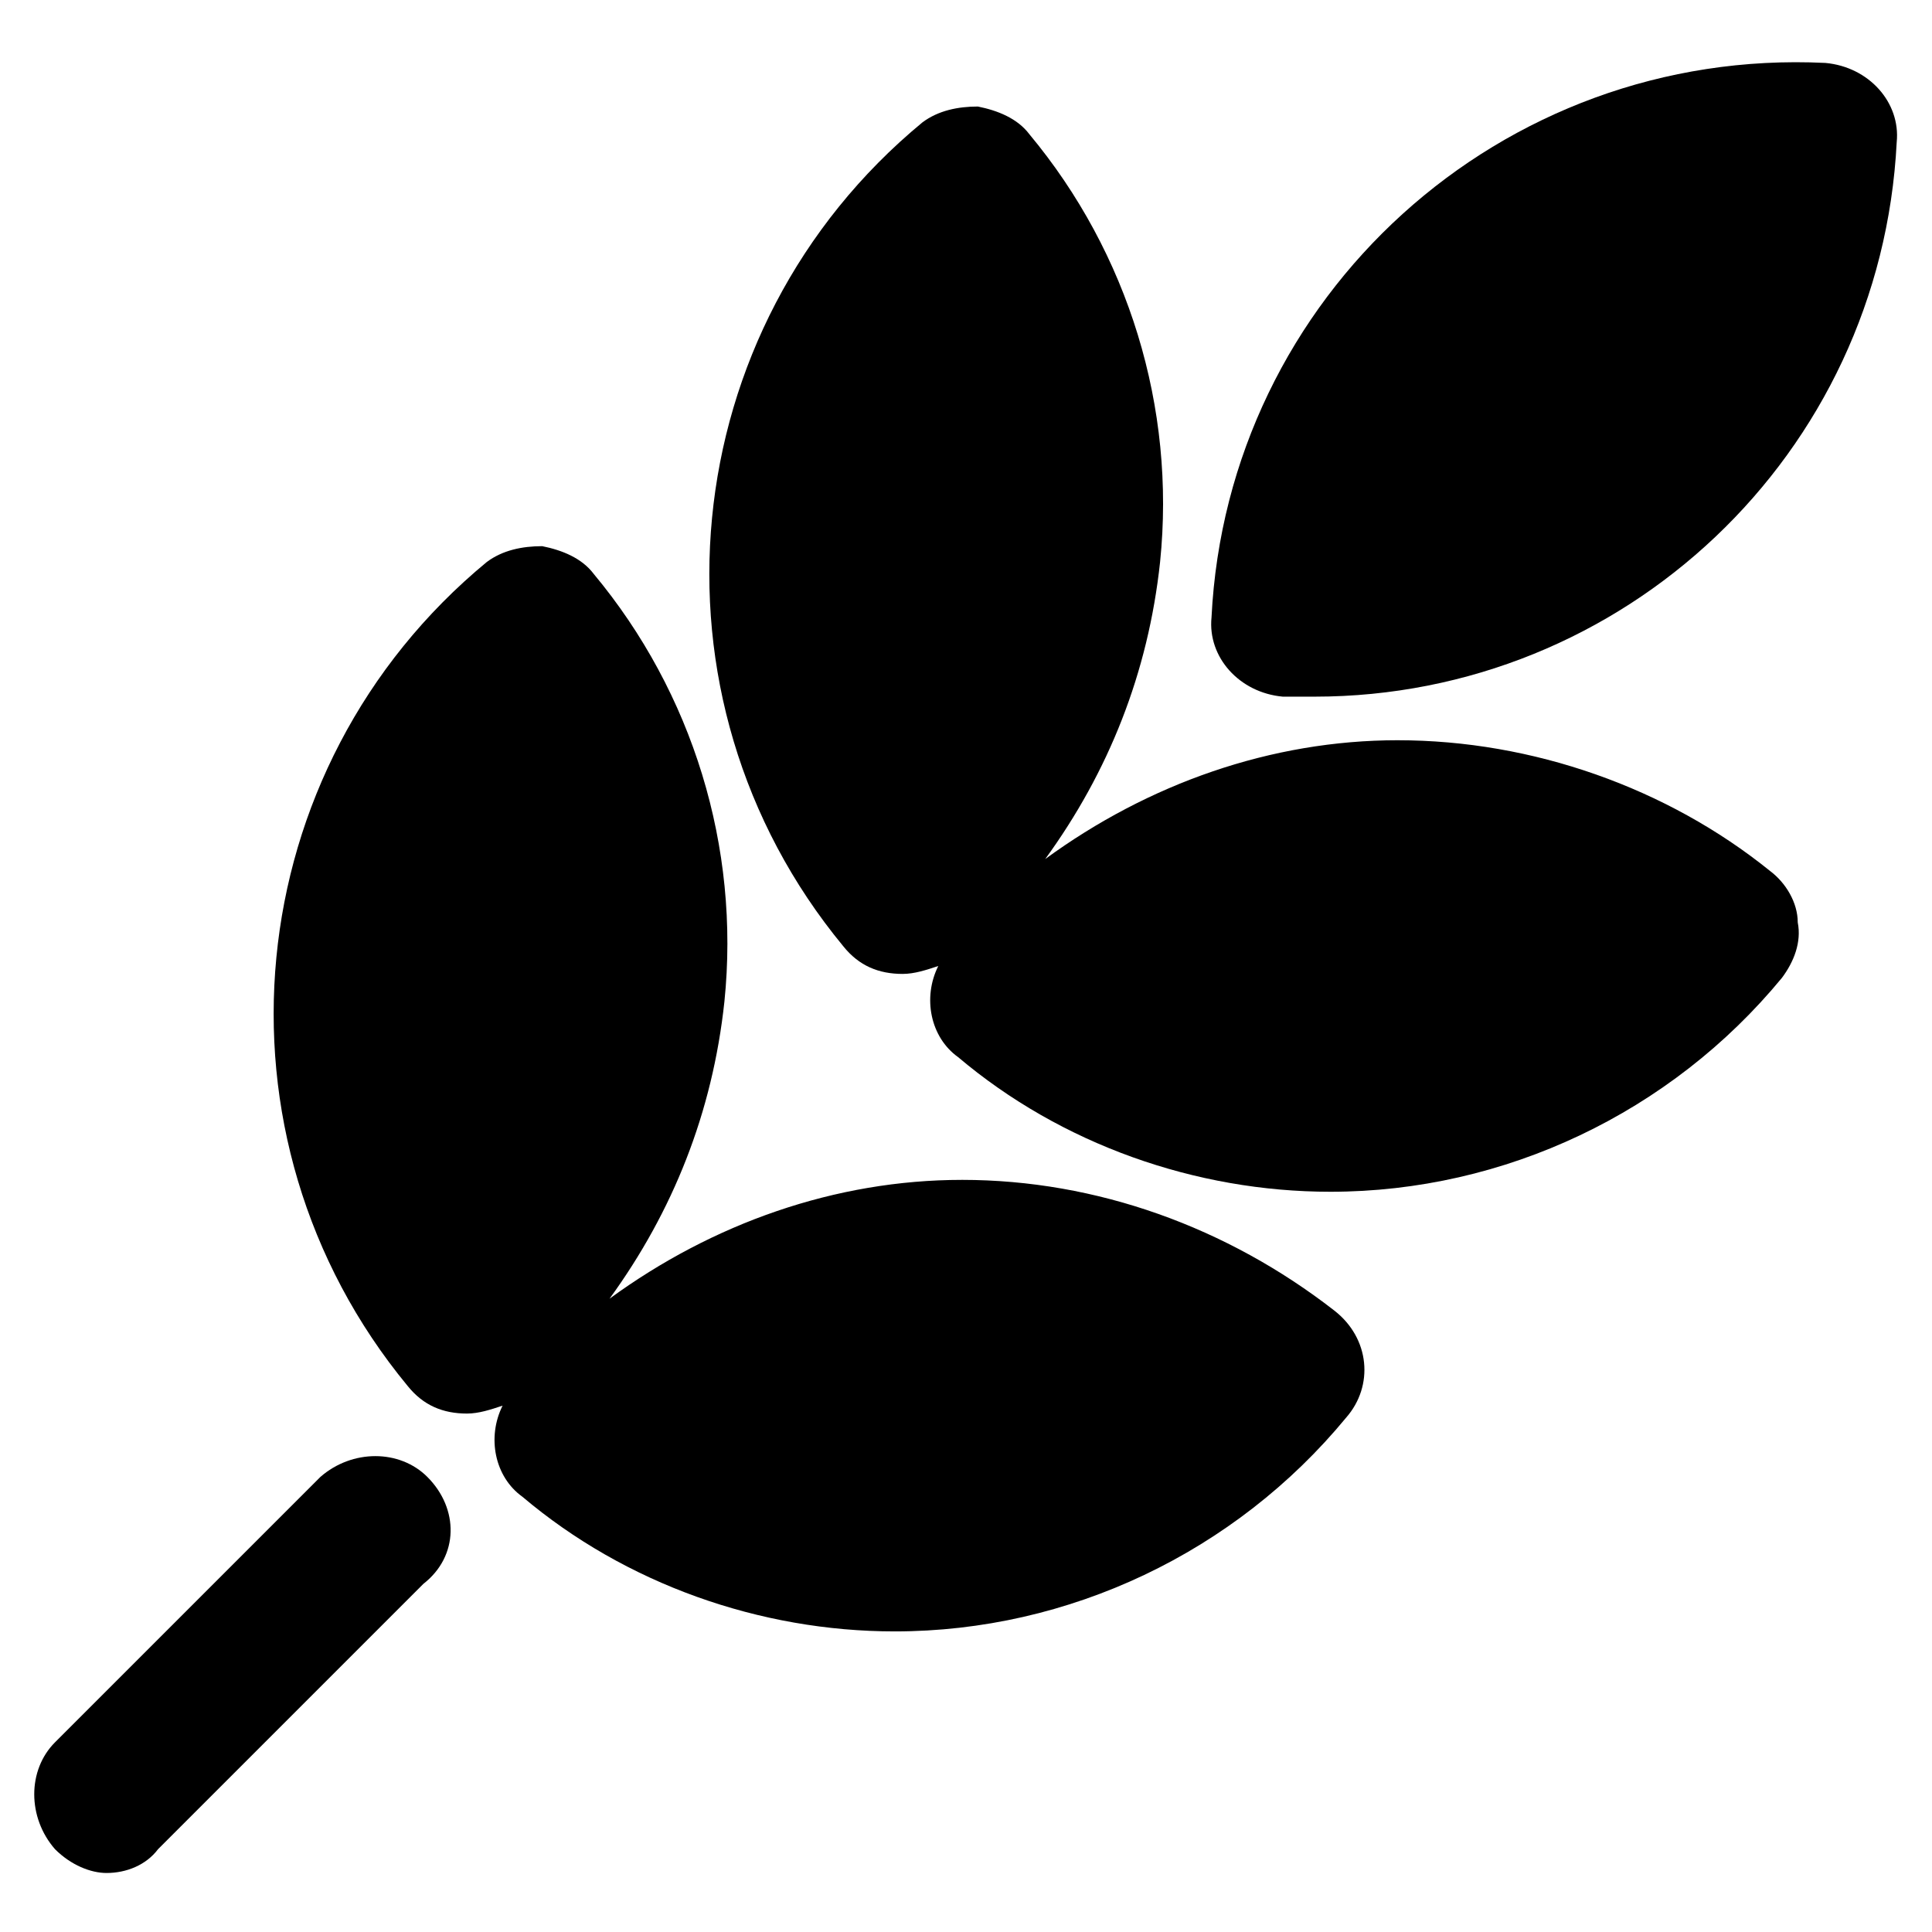
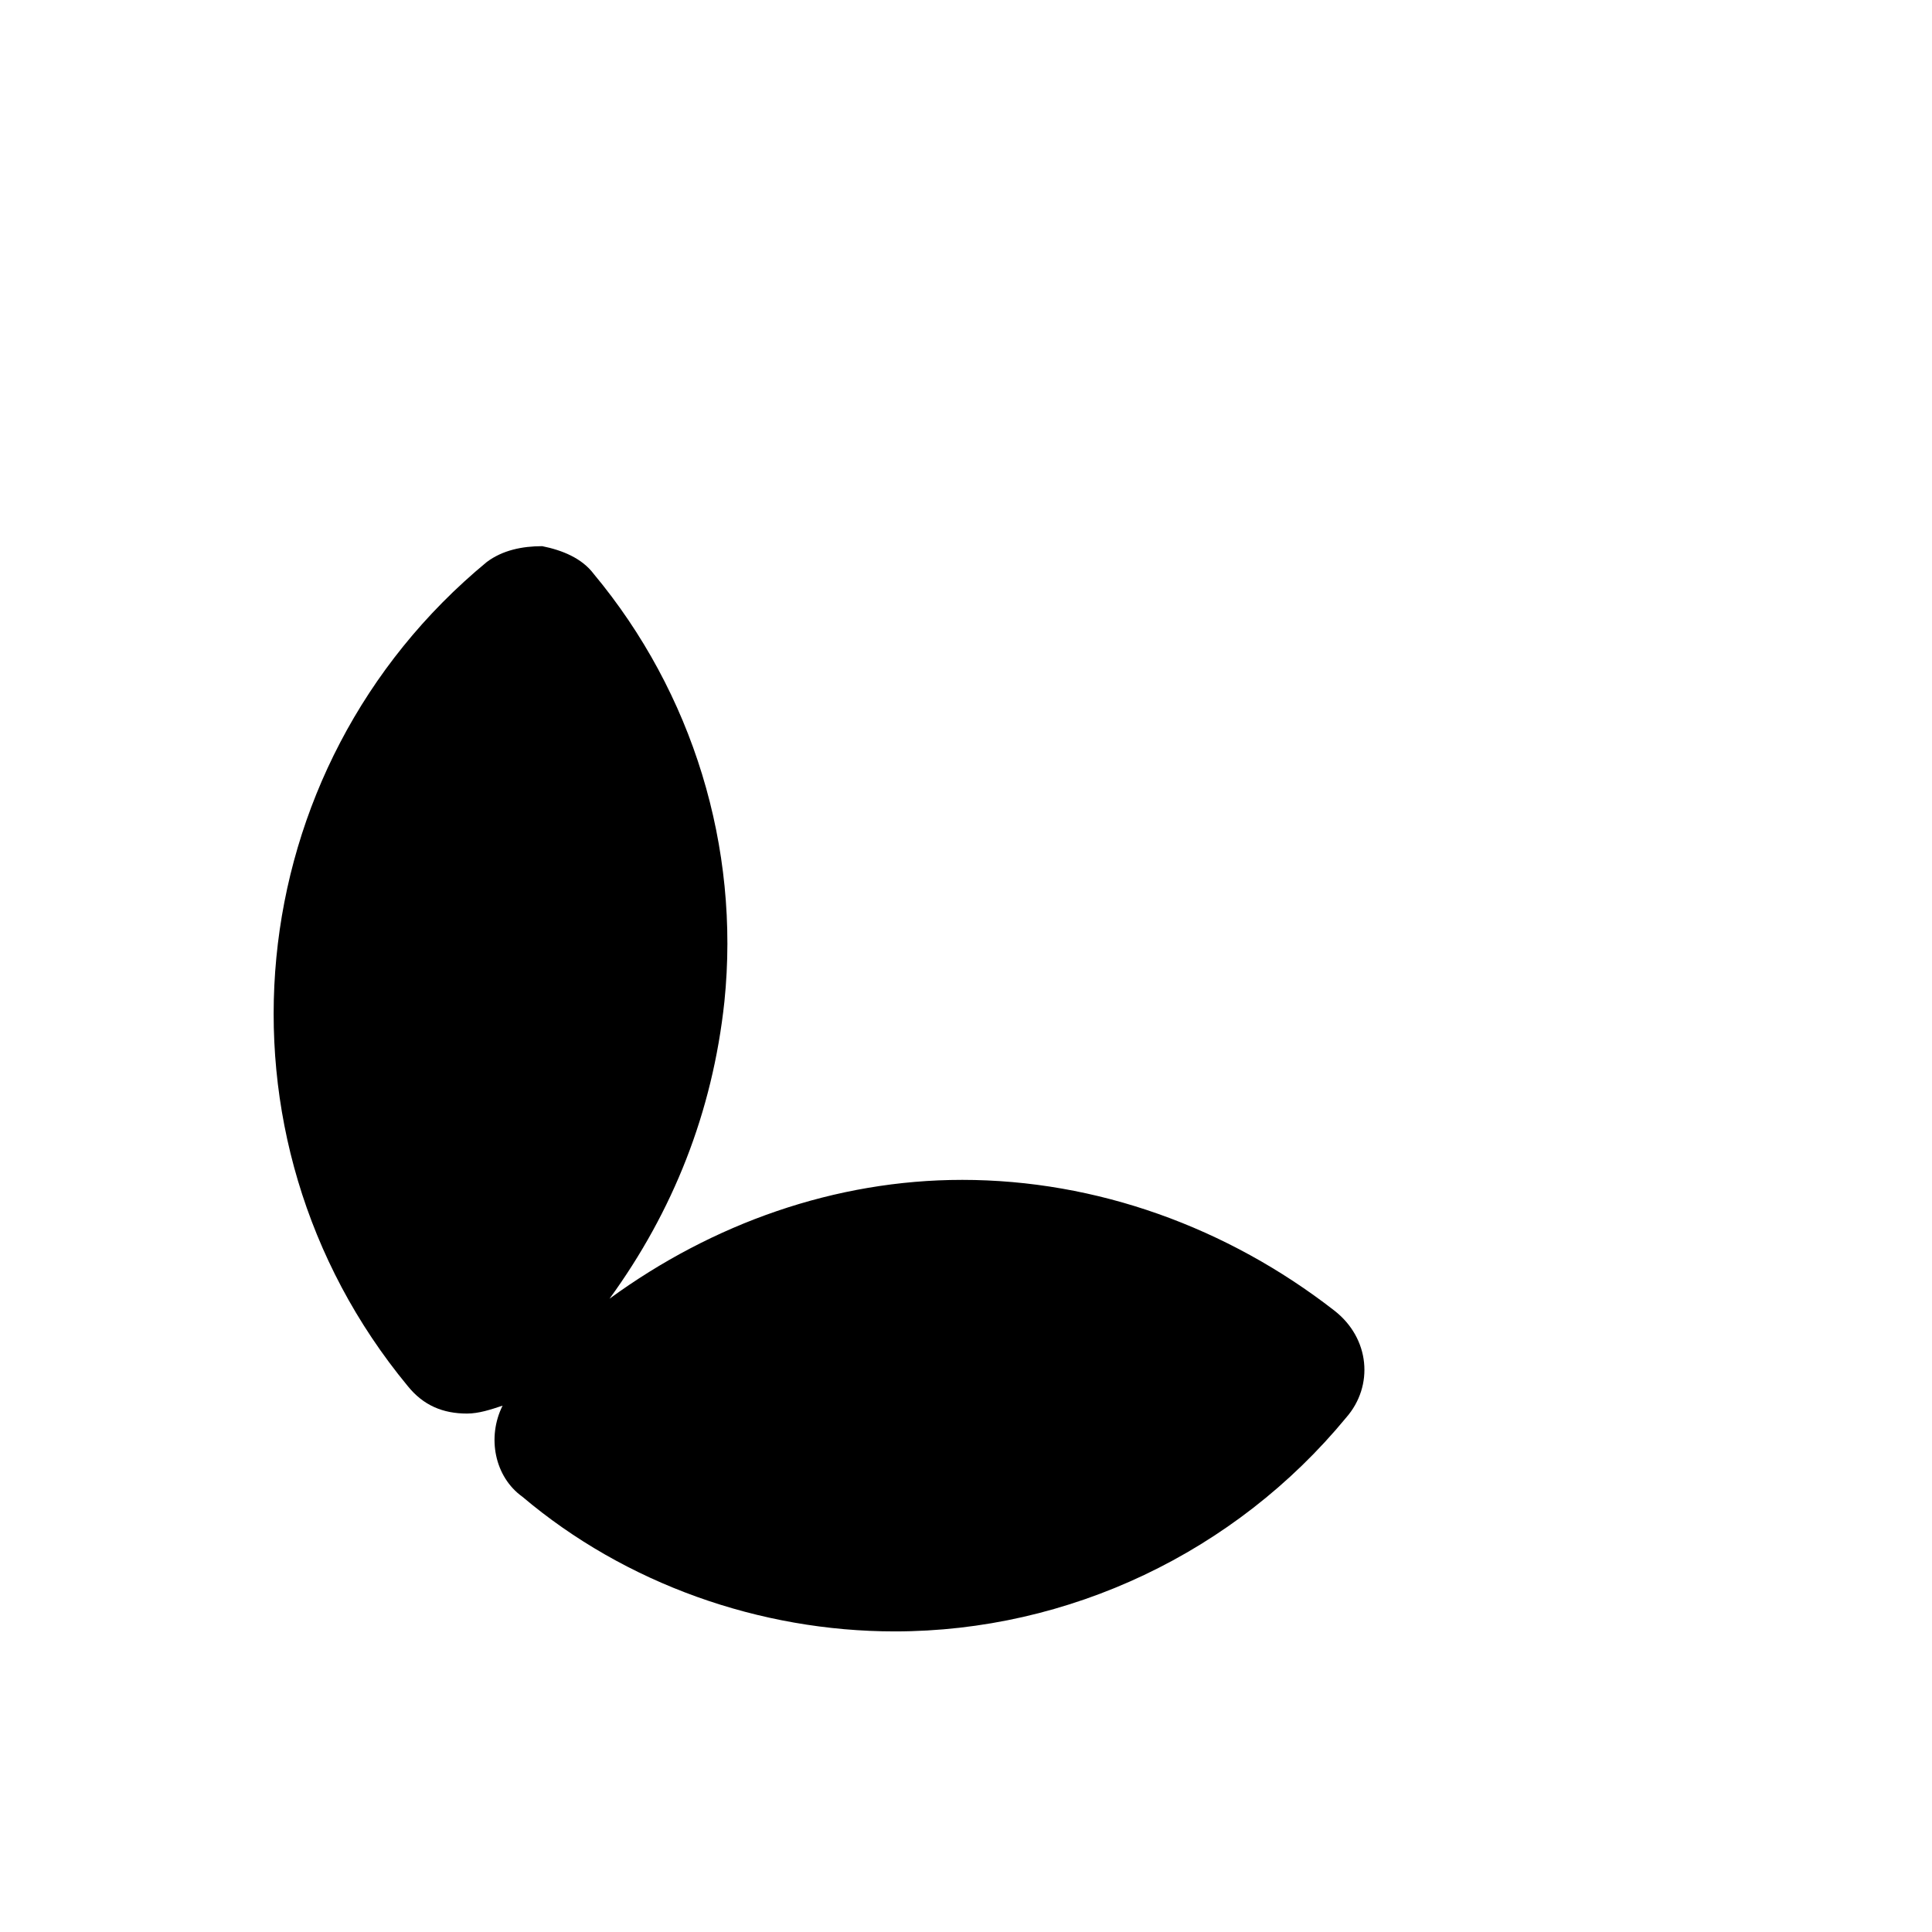
<svg xmlns="http://www.w3.org/2000/svg" fill="#000000" width="800px" height="800px" version="1.1" viewBox="144 144 512 512">
  <g>
-     <path d="m483.96 328.62h8.398c81.867 0 150.09-64.027 154.29-146.95 1.051-10.496-7.348-19.941-18.895-20.992-86.066-4.199-158.49 61.926-162.69 146.95-1.051 10.496 7.348 19.941 18.891 20.992z" />
-     <path d="m514.41 340.17c-33.586 0-66.125 11.547-93.414 31.488 16.793-23.09 27.289-49.332 30.438-78.719 4.199-40.938-8.398-81.871-34.637-113.36-3.148-4.199-8.398-6.297-13.645-7.348-5.246 0-10.496 1.051-14.695 4.199-66.125 54.578-75.57 152.19-20.992 218.32 4.199 5.246 9.445 7.348 15.742 7.348 3.148 0 6.297-1.051 9.445-2.098-4.199 8.398-2.098 18.895 5.246 24.141 27.289 23.09 62.977 35.688 98.664 35.688 46.184 0 90.266-20.992 119.66-56.68 3.148-4.199 5.246-9.445 4.199-14.695 0-5.246-3.148-10.496-7.348-13.645-27.289-22.043-62.977-34.637-98.66-34.637z" />
+     <path d="m514.41 340.17z" />
    <path d="m398.95 456.68c-33.586 0-66.125 11.547-93.414 31.488 16.793-23.09 27.289-49.332 30.438-78.719 4.199-40.934-8.398-81.867-34.637-113.36-3.148-4.199-8.398-6.297-13.645-7.348-5.246 0-10.496 1.051-14.695 4.199-66.125 54.578-75.57 152.19-20.992 218.32 4.199 5.246 9.445 7.348 15.742 7.348 3.148 0 6.297-1.051 9.445-2.098-4.199 8.398-2.098 18.895 5.246 24.141 27.289 23.09 62.977 35.688 98.664 35.688 46.184 0 90.266-20.992 119.66-56.68 7.348-8.398 6.297-20.992-3.148-28.34-28.336-22.043-62.973-34.641-98.66-34.641z" />
-     <path d="m257.25 535.4c-7.348-7.348-19.941-7.348-28.34 0l-70.324 70.324c-7.348 7.348-7.348 19.941 0 28.34 4.199 4.199 9.445 6.297 13.645 6.297 5.246 0 10.496-2.098 13.645-6.297l70.324-70.324c9.445-7.348 9.445-19.945 1.051-28.34z" />
  </g>
</svg>